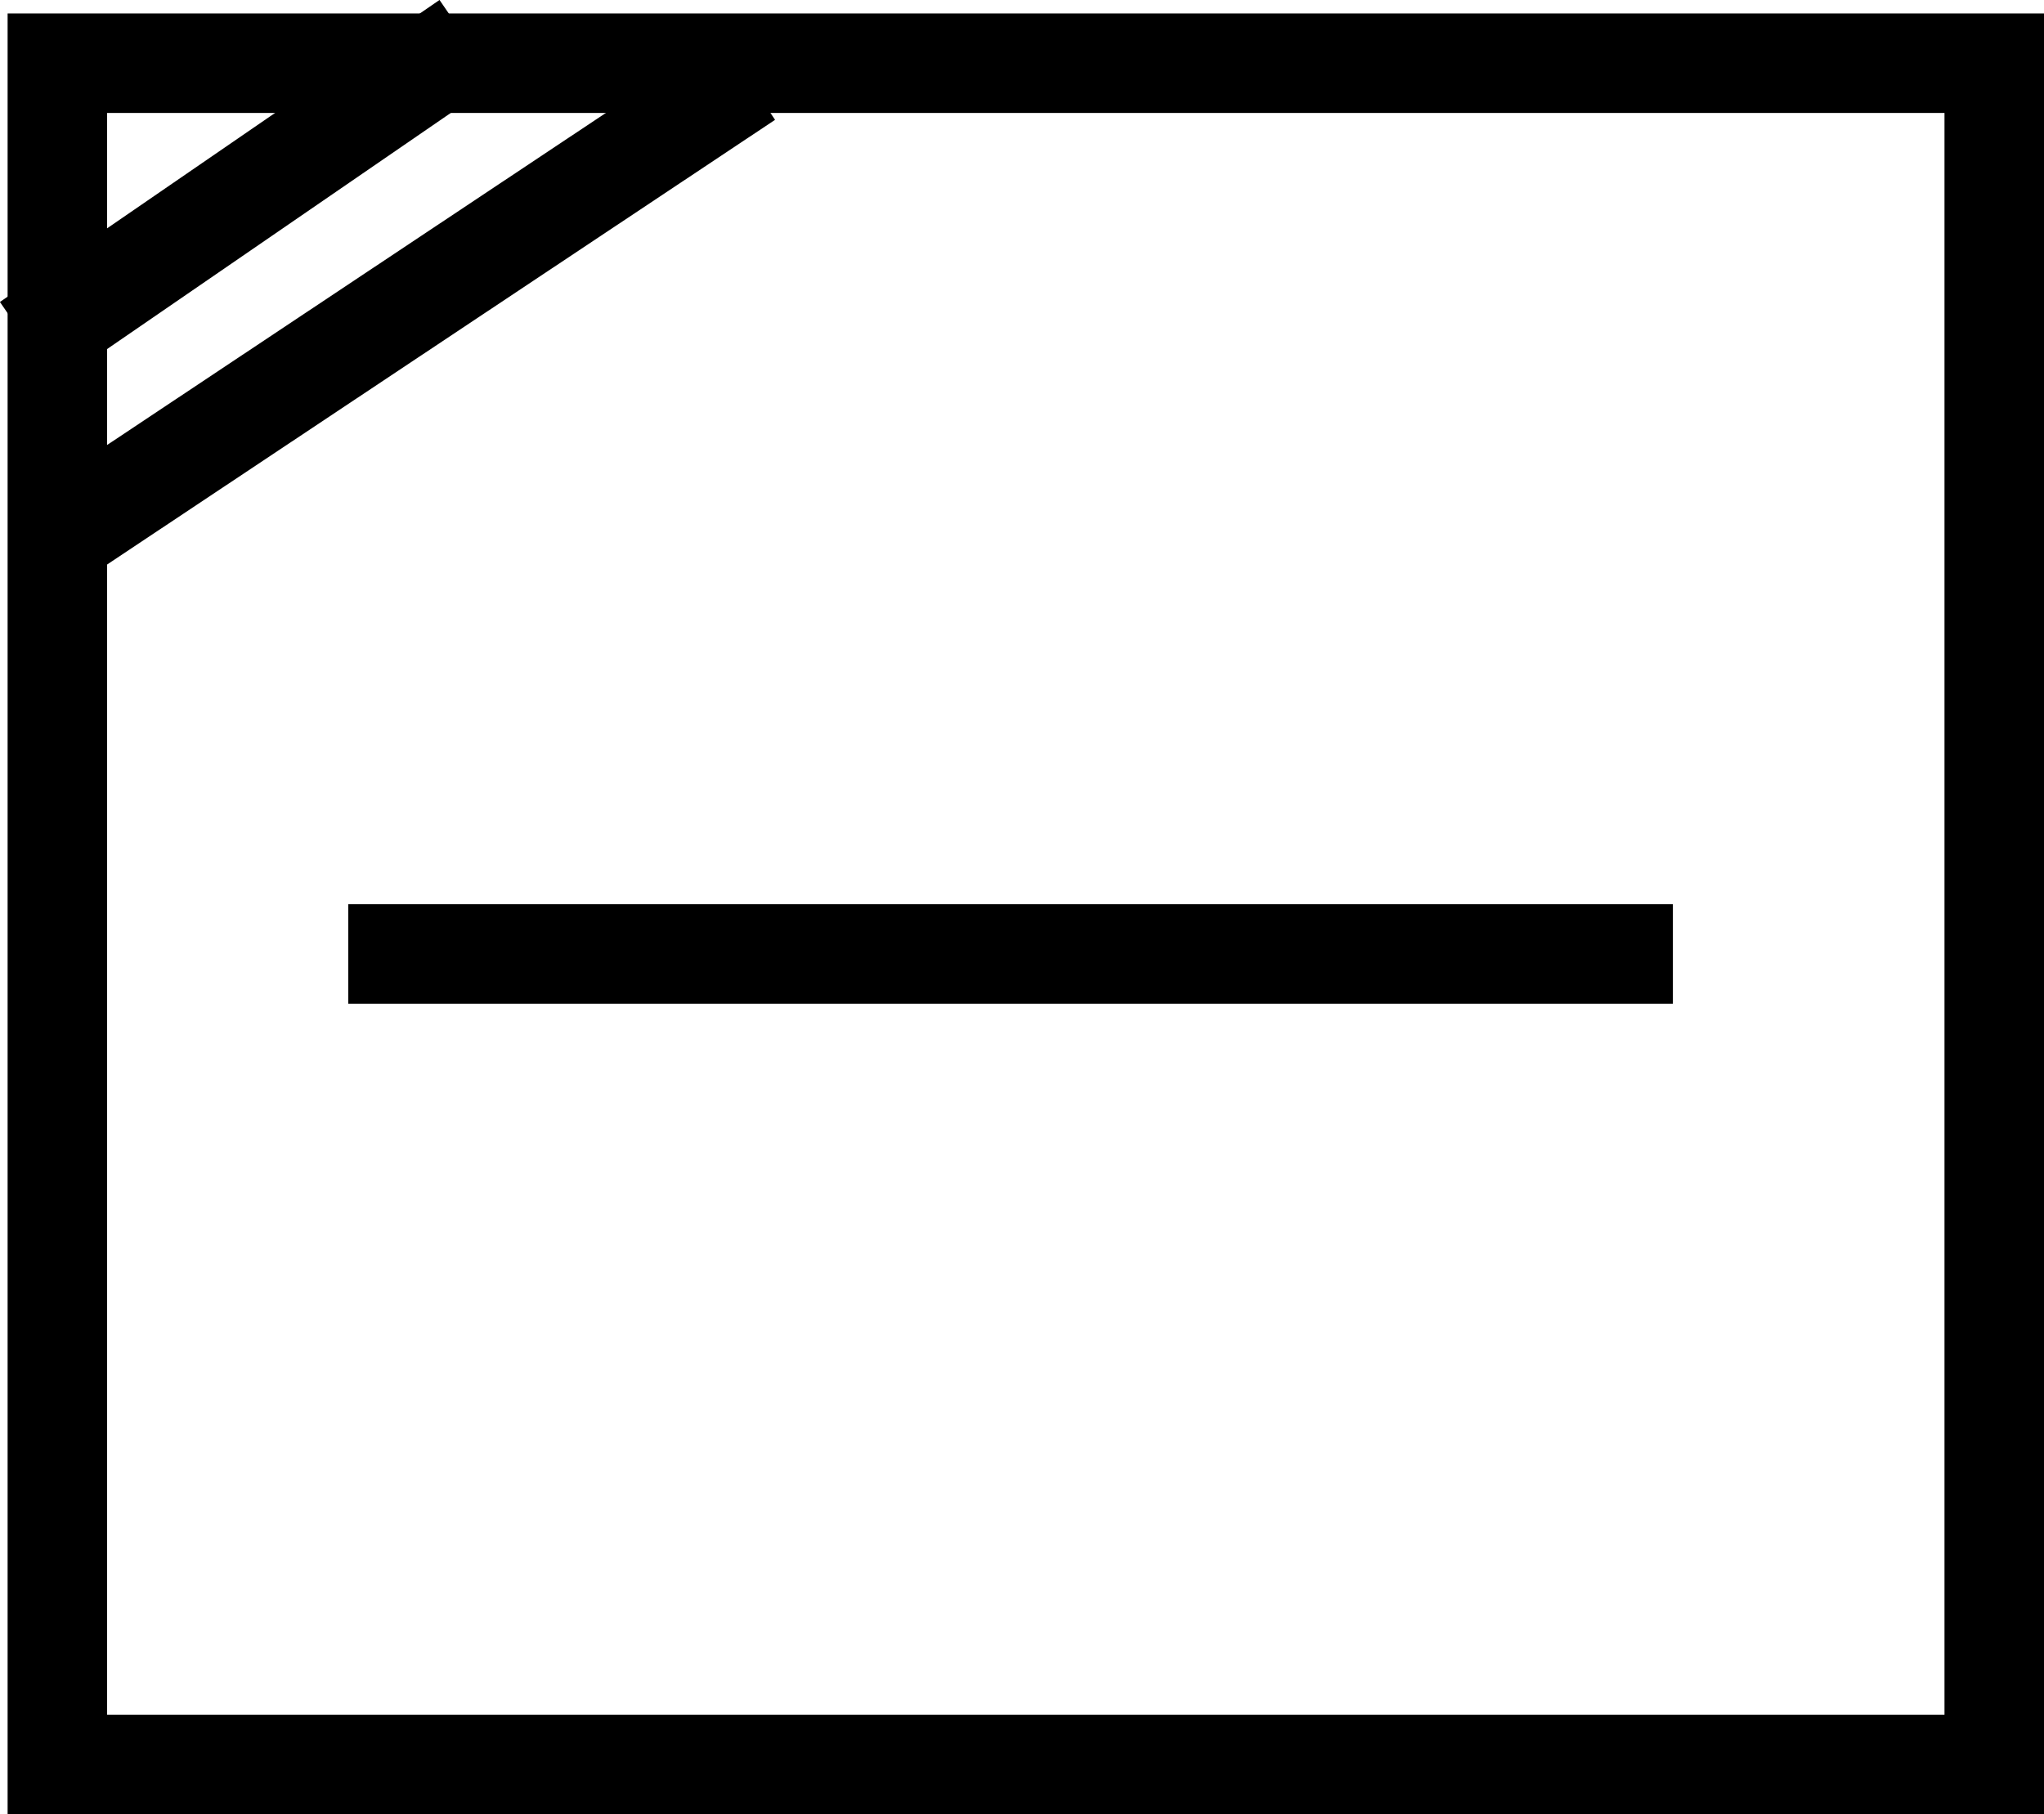
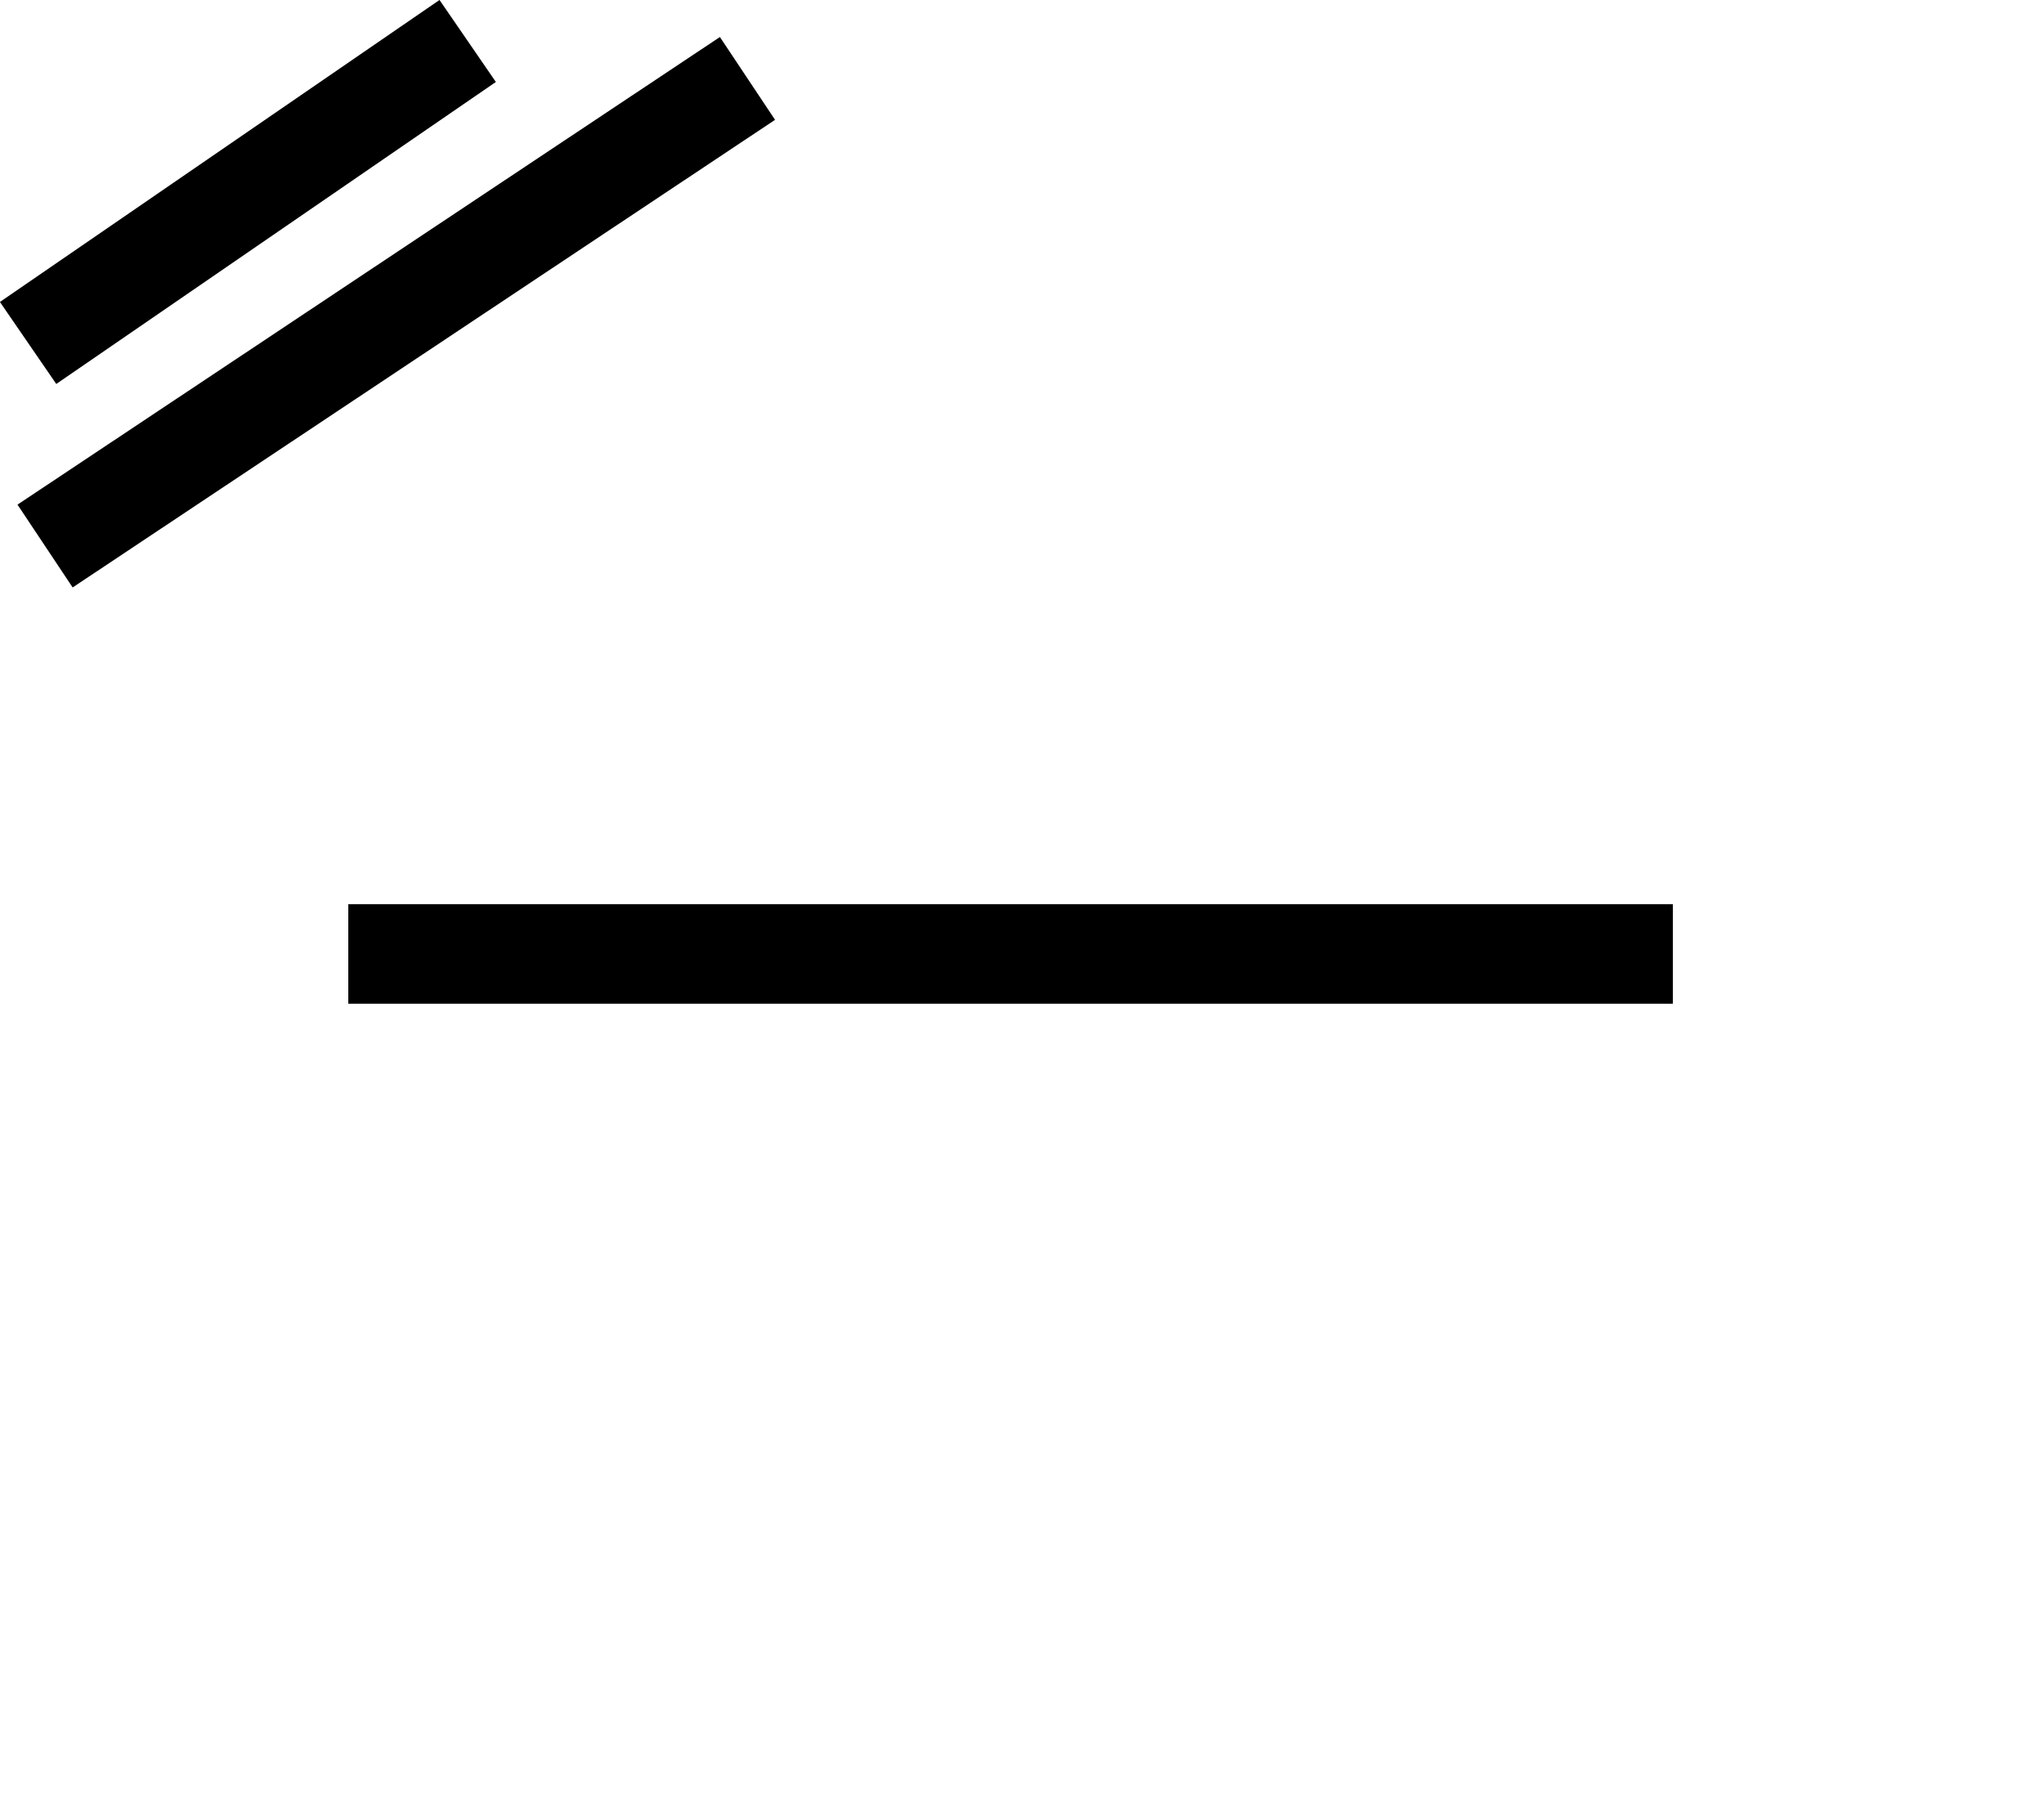
<svg xmlns="http://www.w3.org/2000/svg" viewBox="0 0 34.92 31">
  <defs>
    <style>.cls-1{fill:none;}.cls-1,.cls-2{stroke:#000;stroke-miterlimit:10;stroke-width:1.7px;}</style>
  </defs>
  <title>ic_dry_flat</title>
  <g id="Capa_2" data-name="Capa 2">
    <g id="Capa_1-2" data-name="Capa 1">
-       <rect class="cls-1" x="0.98" y="1.08" width="33.09" height="29.07" />
      <line class="cls-2" x1="5.95" y1="16.3" x2="28.58" y2="16.3" />
      <line class="cls-2" x1="0.48" y1="5.86" x2="7.99" y2="0.7" />
      <line class="cls-2" x1="0.77" y1="9.33" x2="12.77" y2="1.34" />
    </g>
  </g>
</svg>